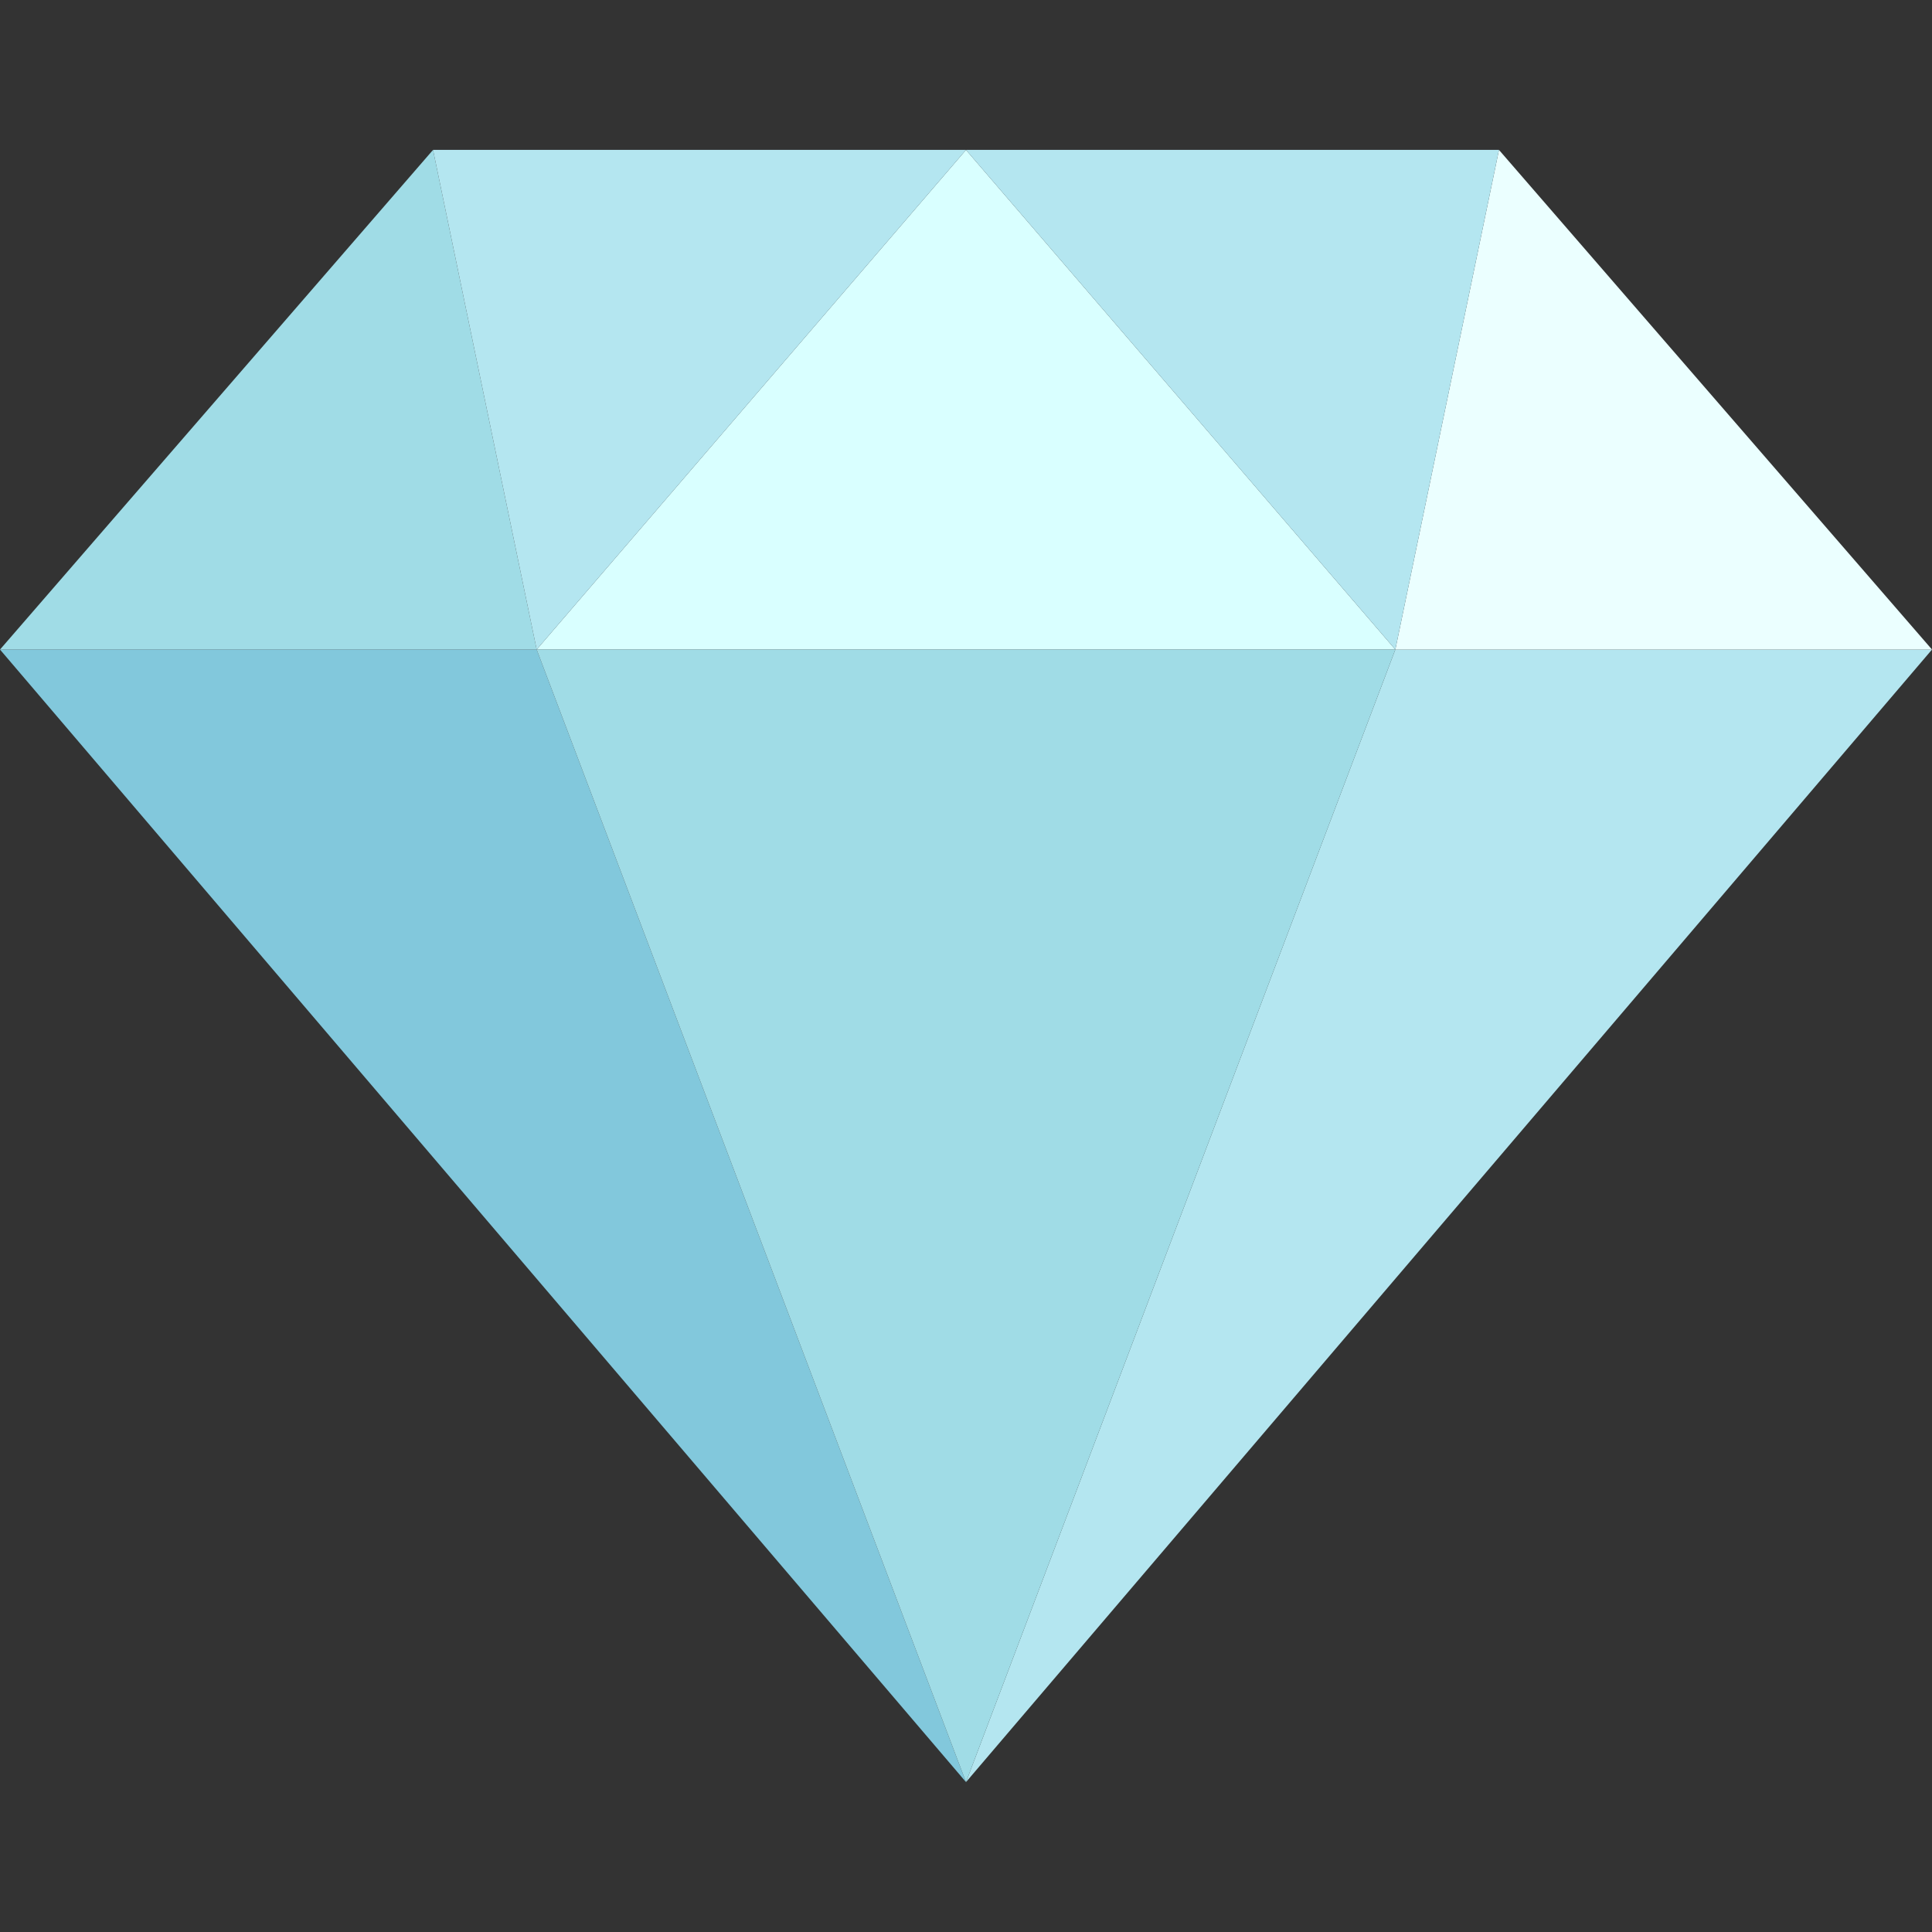
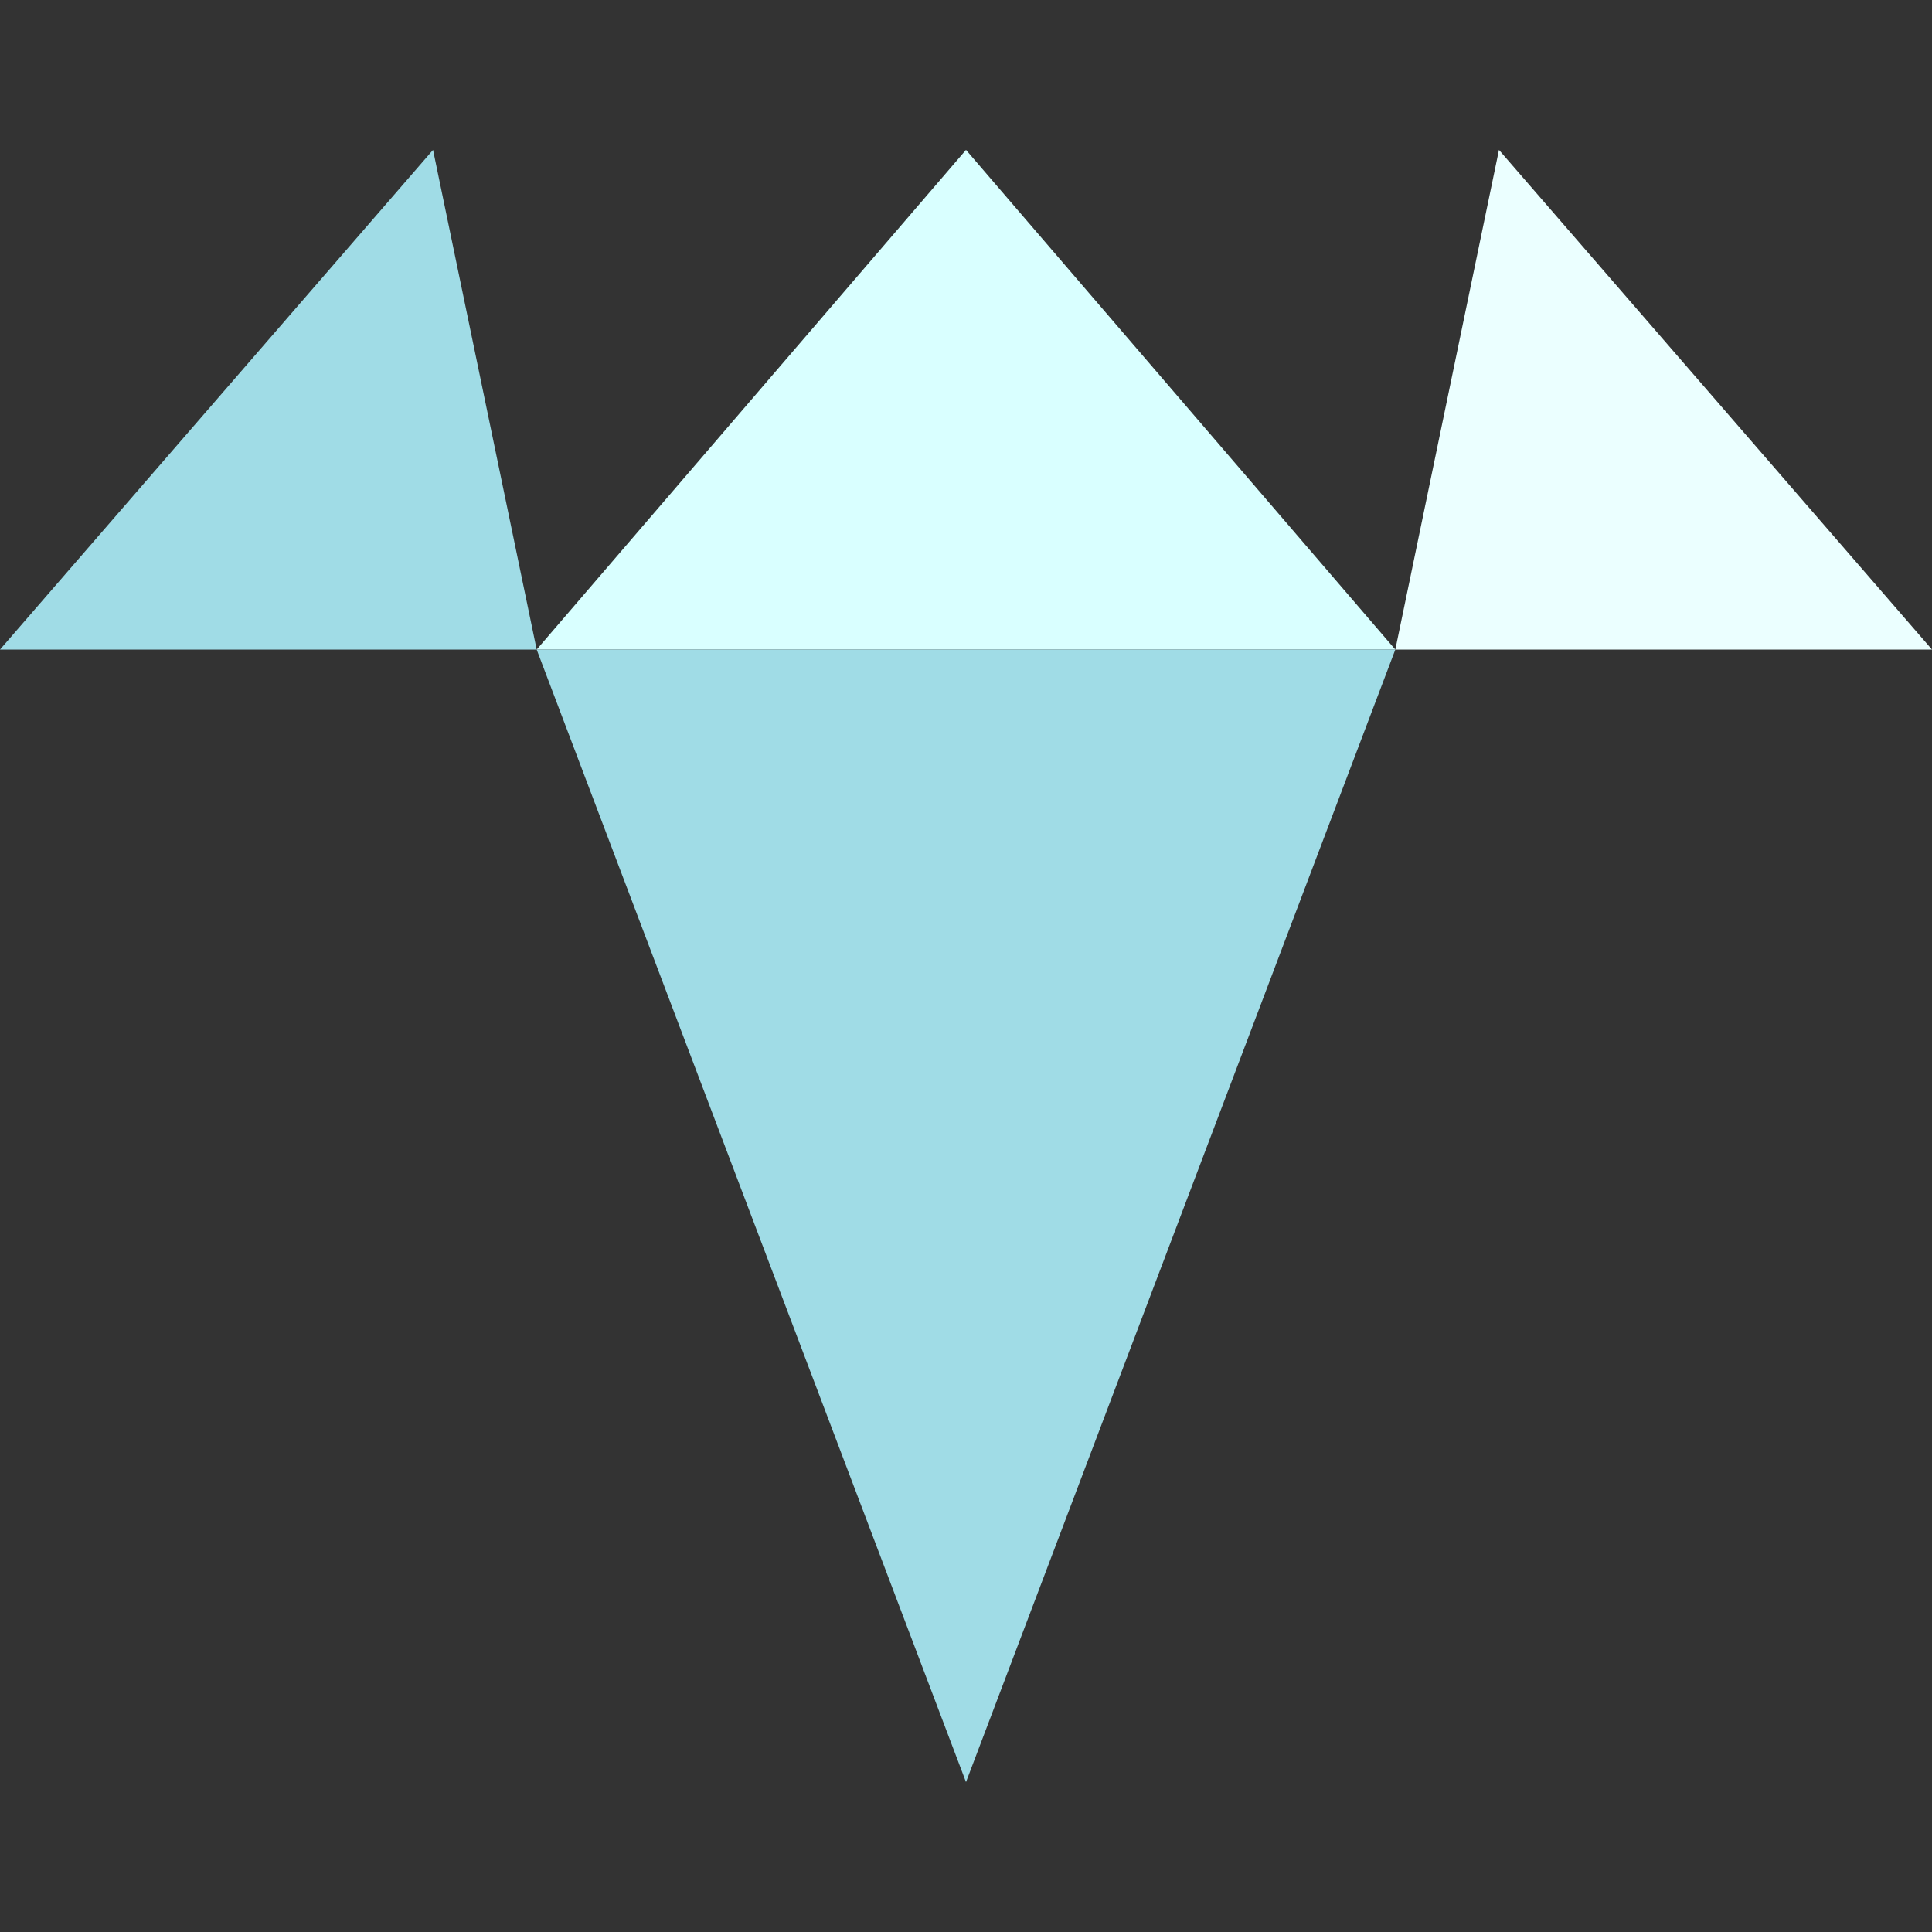
<svg xmlns="http://www.w3.org/2000/svg" height="30px" width="30px" version="1.1" id="Capa_1" viewBox="0 0 464 464" xml:space="preserve">
  <rect x="0" y="0" width="464" height="464" fill="#333333" stroke="none" />
  <g>
-     <polygon style="fill:#82C8DC;" points="0,156 232,428 128.889,156  " />
-     <polygon style="fill:#B4E6F0;" points="335.111,156 232,428 464,156  " />
    <polygon style="fill:#D9FFFF;" points="232,156 335.111,156 232,36 128.889,156  " />
    <polygon style="fill:#A0DCE6;" points="232,156 128.889,156 232,428 335.111,156  " />
    <polygon style="fill:#A0DCE6;" points="104,36 0,156 128.889,156  " />
    <polygon style="fill:#EBFFFF;" points="464,156 360,36 335.111,156  " />
-     <polygon style="fill:#B4E6F0;" points="360,36 232,36 335.111,156  " />
-     <polygon style="fill:#B4E6F0;" points="232,36 104,36 128.889,156  " />
  </g>
</svg>